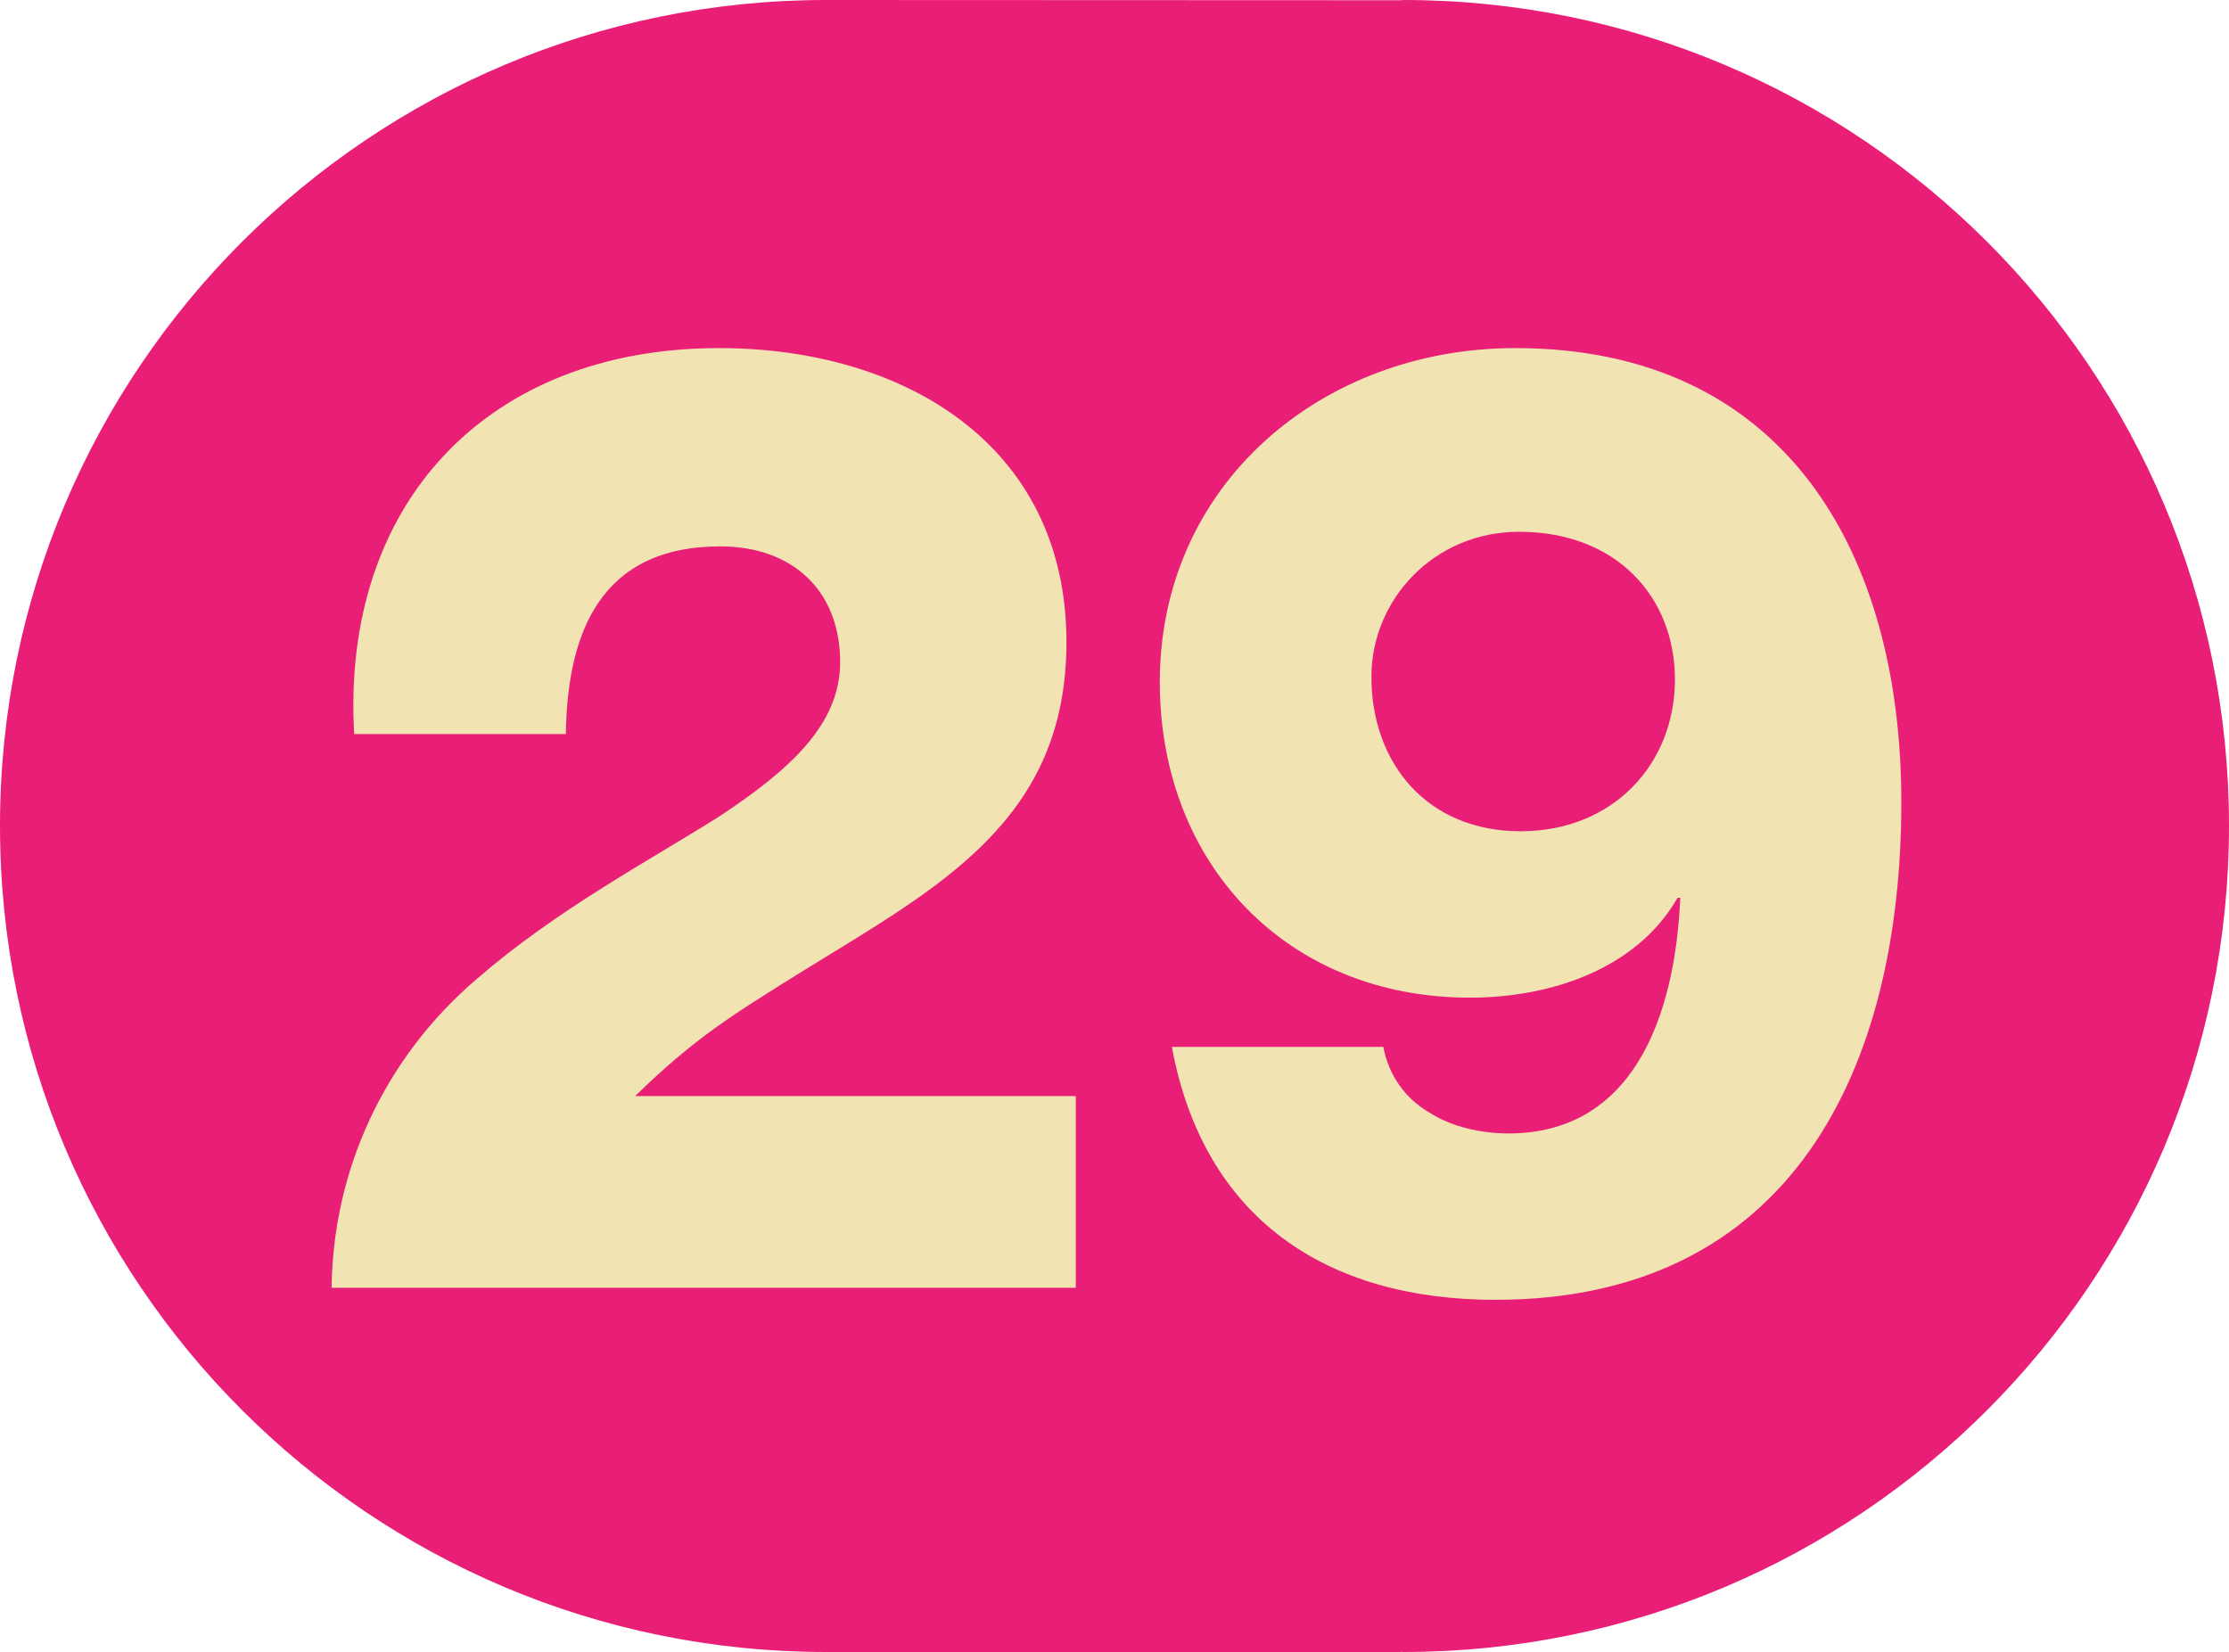
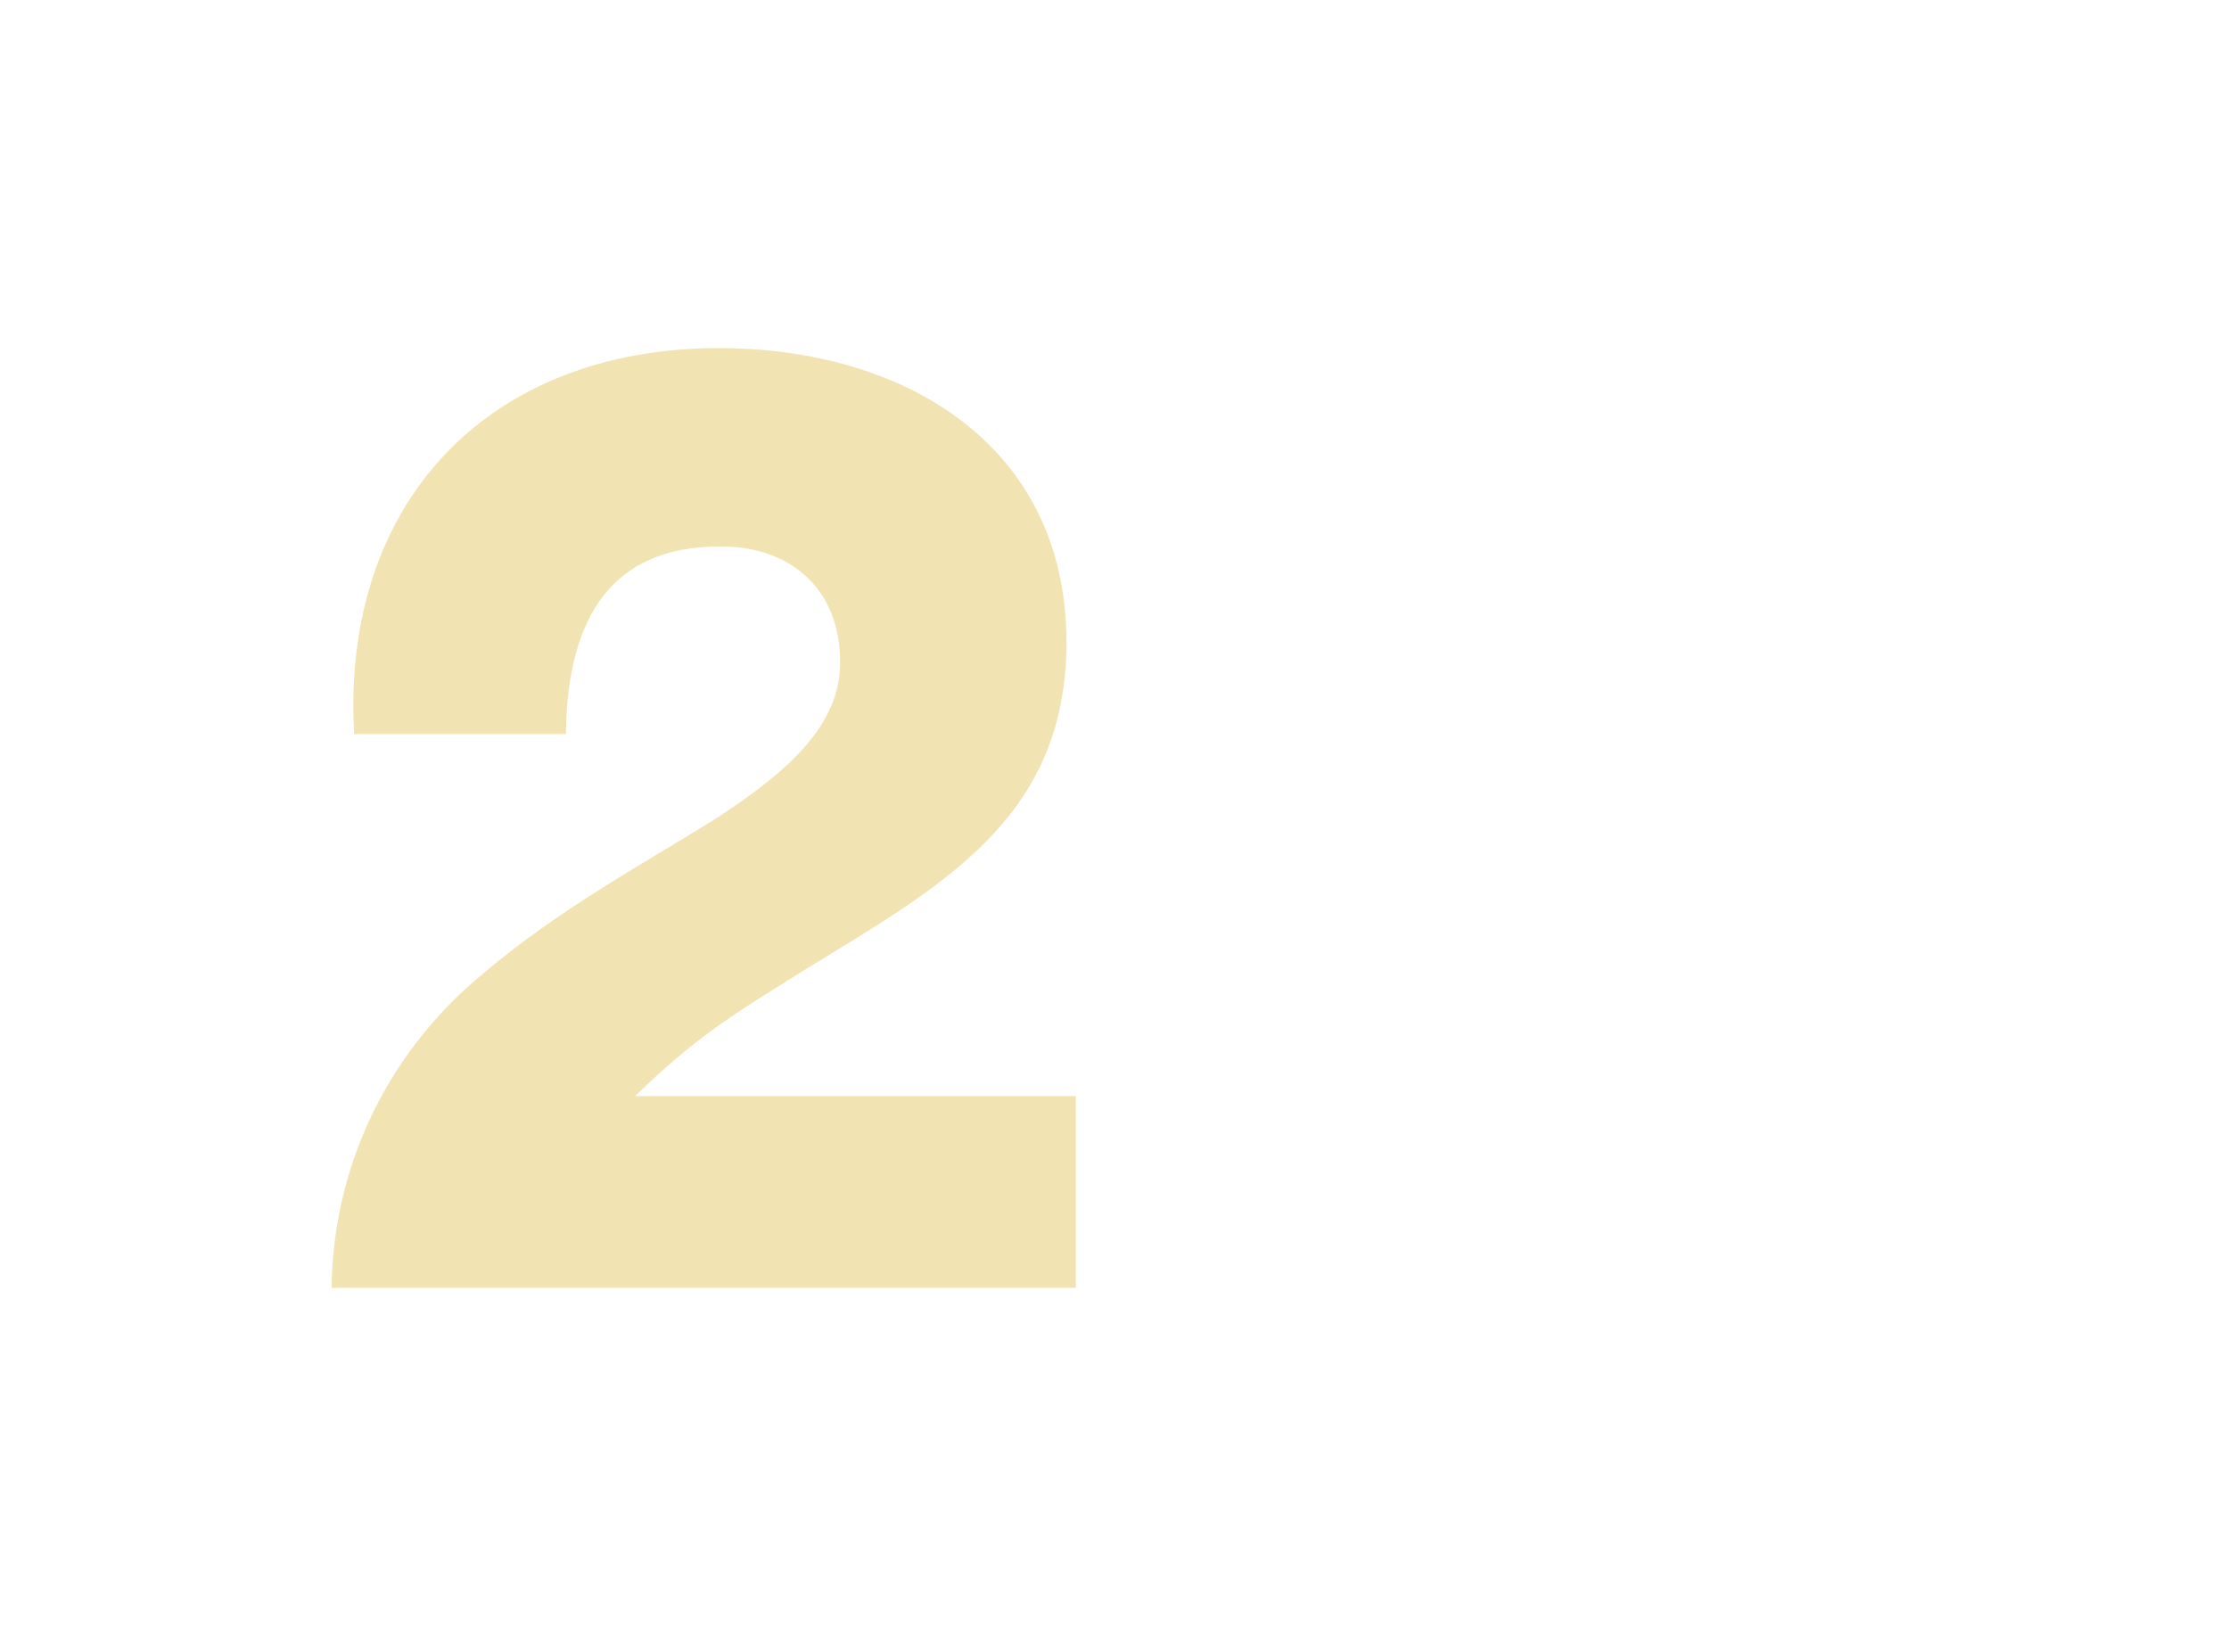
<svg xmlns="http://www.w3.org/2000/svg" id="Calque_1" data-name="Calque 1" viewBox="0 0 283.46 210.1">
  <defs>
    <style>
      .cls-1 {
        fill: #f1e4b2;
      }

      .cls-2 {
        fill: #e91e77;
      }
    </style>
  </defs>
-   <path class="cls-2" d="M178.45,0c-.05,0-.15.03-.26.03l-73.14-.03C47.04,0,0,47.01,0,105.04s47.04,105.06,105.04,105.06h73.14v-.03c.1,0,.21.03.26.03,58.03,0,105.02-47.04,105.02-105.06S236.48,0,178.45,0Z" />
  <path class="cls-1" d="M42.17,163.79c.17-15.07,6.77-29.29,18.45-39.28,10.16-8.8,21.67-14.9,30.81-20.65,8.97-5.93,15.41-11.68,15.41-19.64,0-9.14-6.09-14.73-15.24-14.73-15.24,0-19.47,11-19.64,23.87h-26.92c-1.69-29.29,16.93-49.09,46.39-49.09,23.36,0,44.19,12.19,44.19,37.41,0,22.69-16.25,31.15-33.52,41.81-8.97,5.59-13.71,8.47-21.33,15.91h56.04v24.38H42.17Z" />
-   <path class="cls-1" d="M175.92,133.14c.68,3.72,2.88,6.6,5.76,8.3,2.88,1.86,6.6,2.71,10.16,2.71,15.57,0,21.16-14.39,21.84-29.97h-.34c-5.25,9.14-16.25,12.7-26.41,12.7-23.36,0-39.44-17.1-39.44-40.12,0-25.22,20.65-42.49,45.2-42.49,34.37,0,49.1,26.07,49.1,57.73,0,34.03-14.05,63.31-51.63,63.31-21.5,0-37.08-10.33-41.14-32.17h26.92ZM213,86.42c0-10.5-7.45-18.79-19.81-18.79-10.84,0-18.79,8.63-18.79,18.45,0,11,7.11,19.64,18.96,19.64s19.64-8.63,19.64-19.3Z" />
</svg>